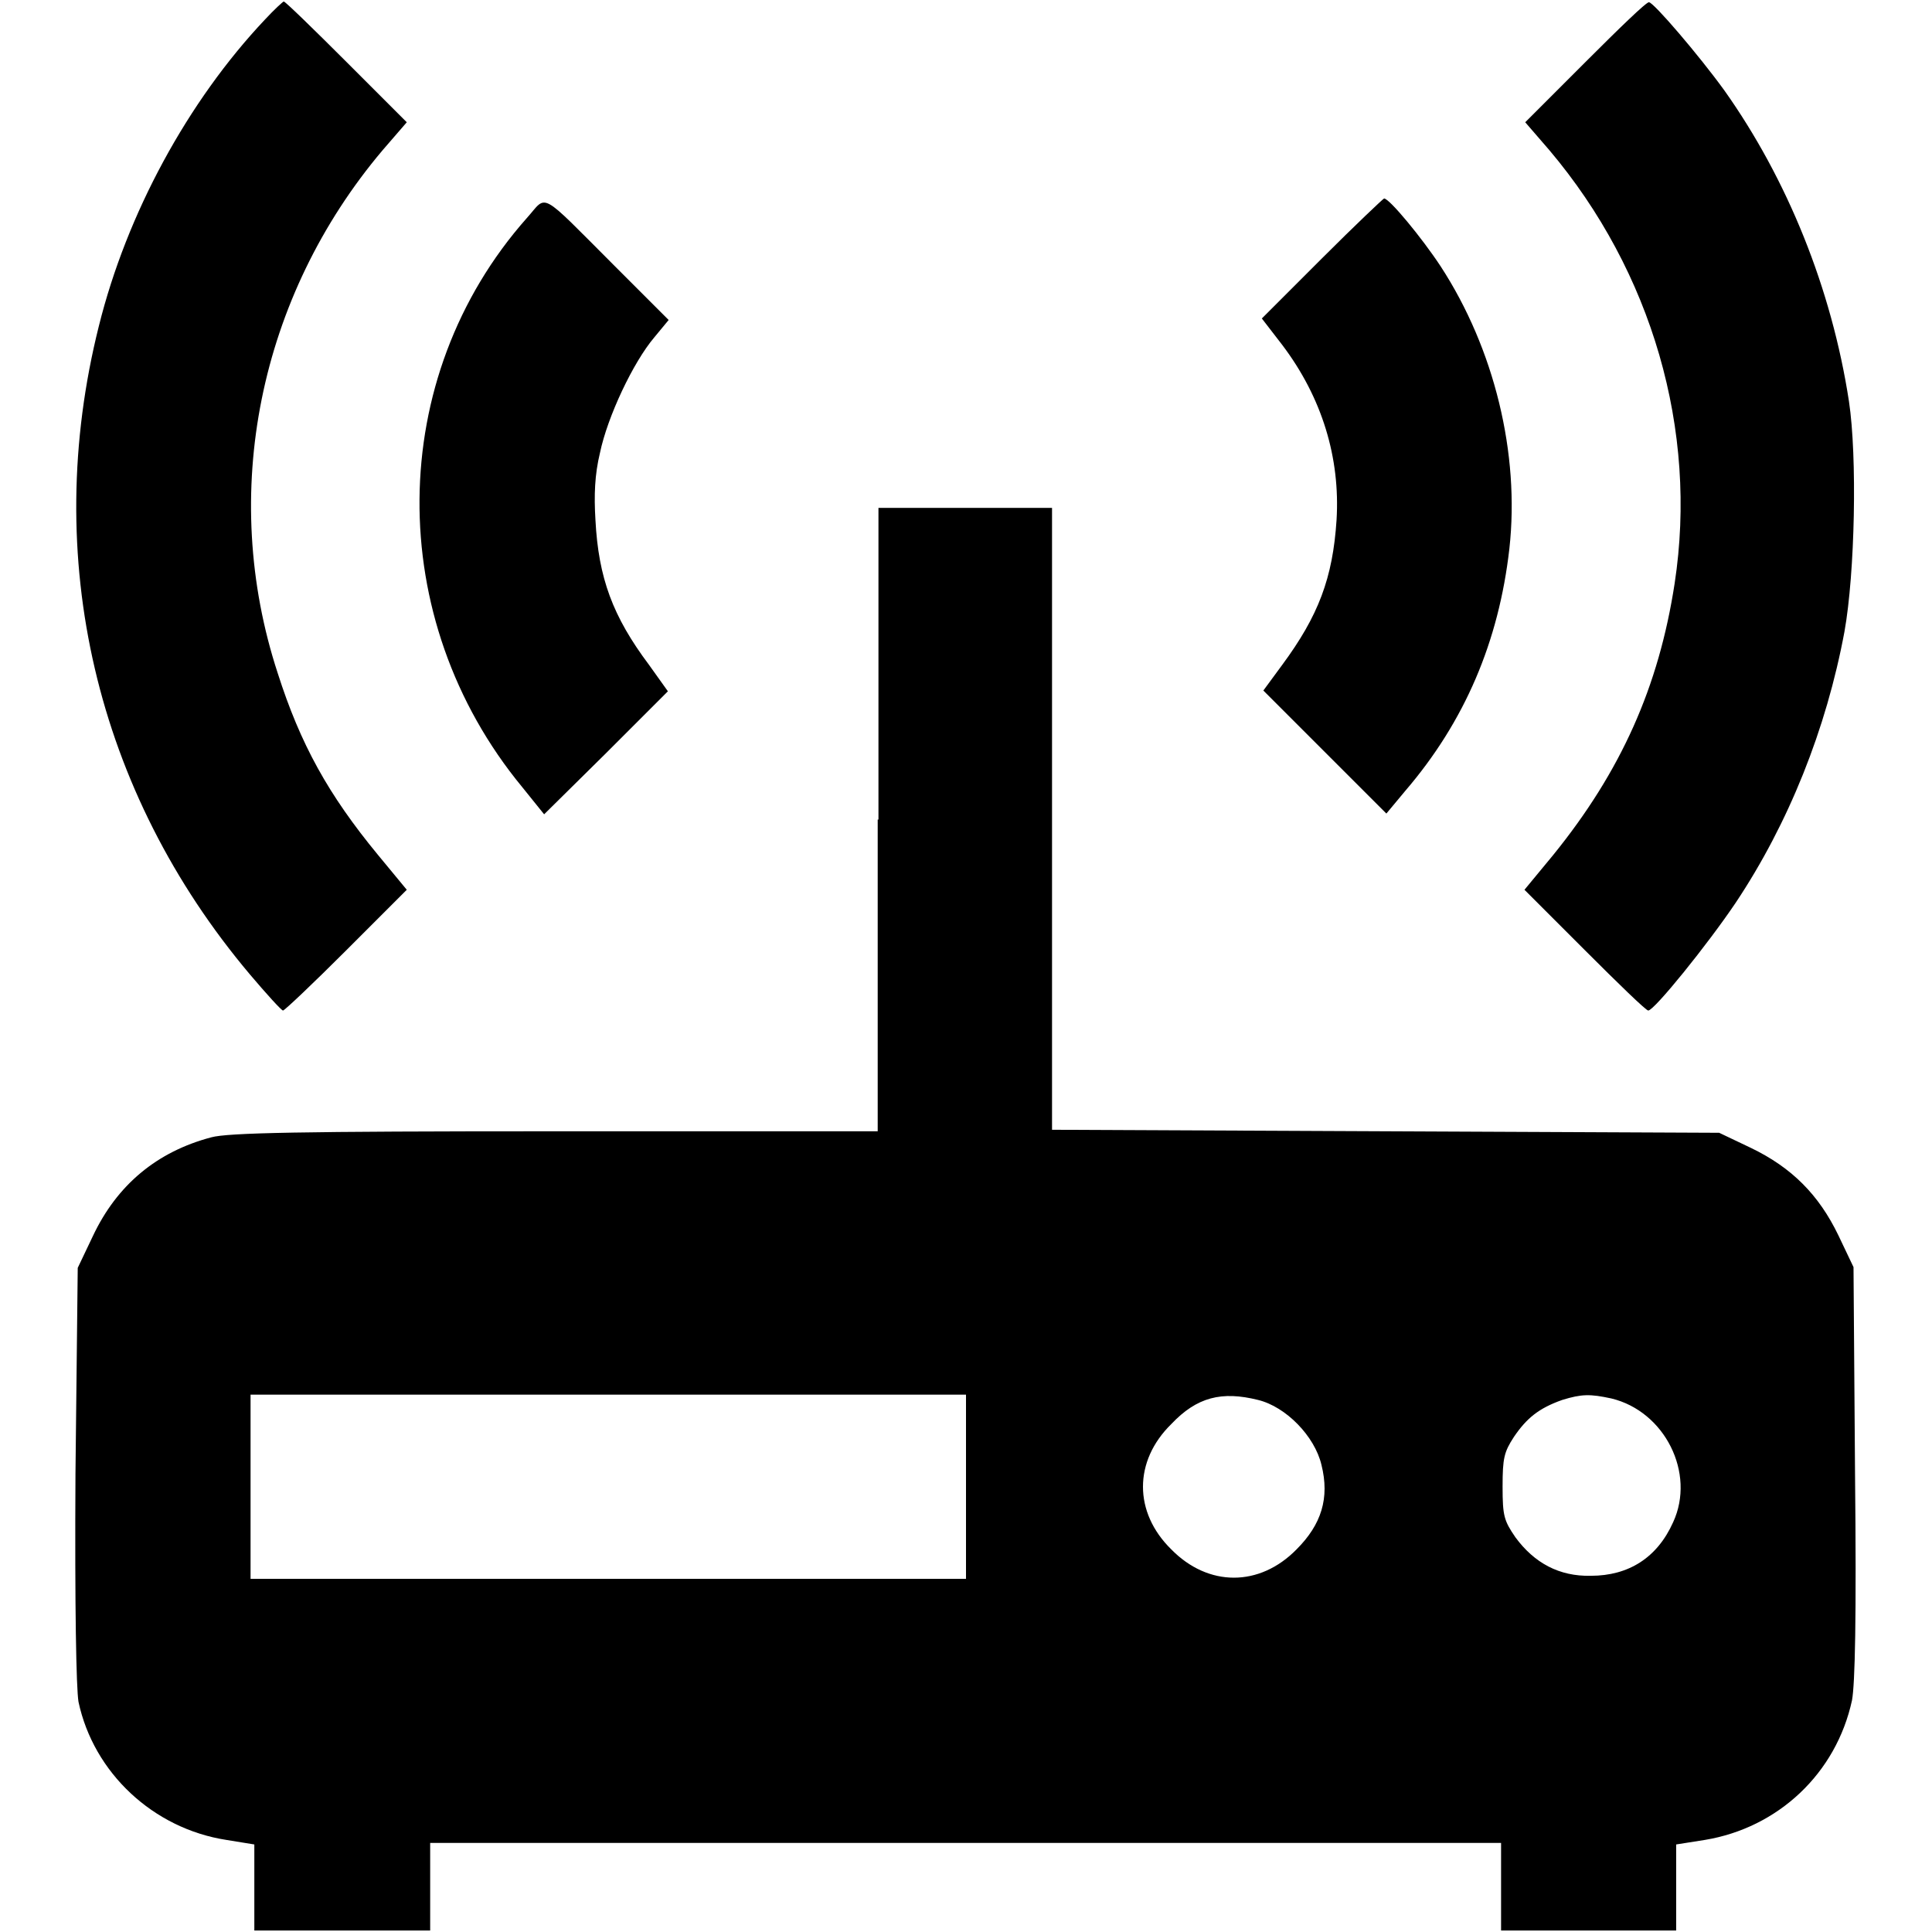
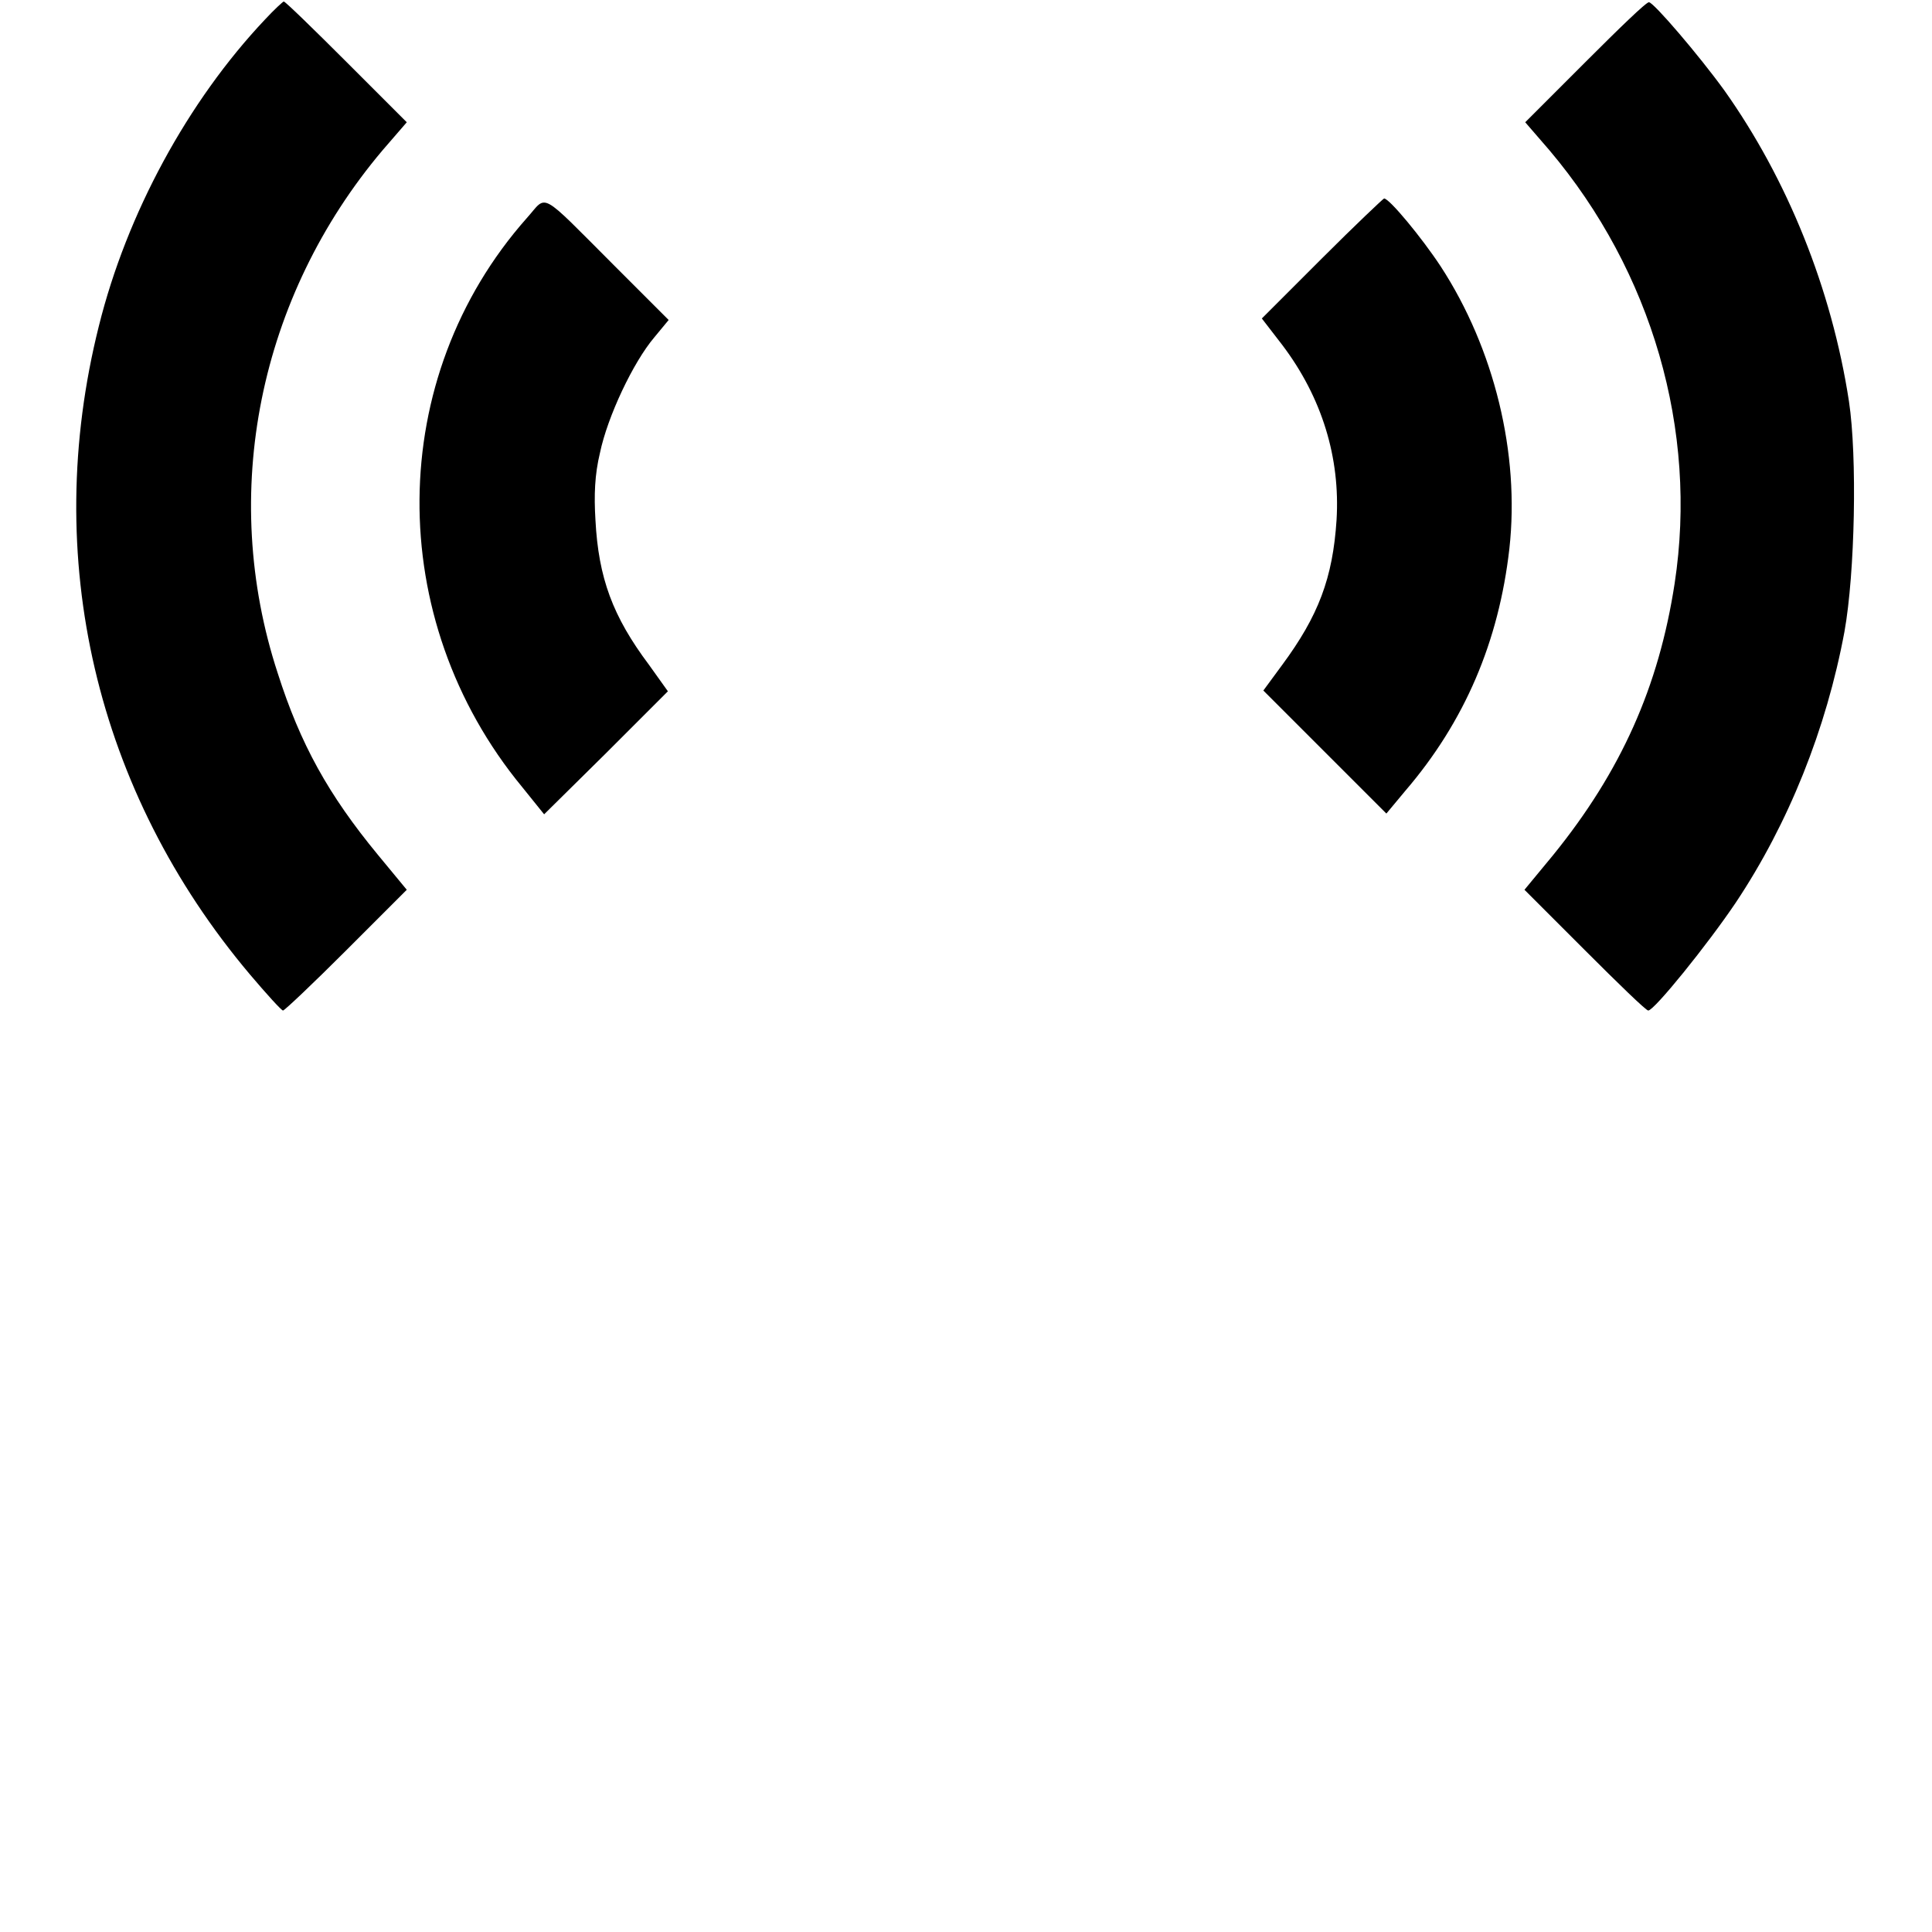
<svg xmlns="http://www.w3.org/2000/svg" version="1.1" x="0px" y="0px" viewBox="0 0 256 256" enable-background="new 0 0 256 256" xml:space="preserve">
  <g>
    <g>
      <g>
        <path fill="#000000" d="M35.1,2.6c-10.2,10.8-18.3,25.7-22,40.6c-7.7,30.7-0.4,61.7,20,85.9c2.2,2.6,4.2,4.8,4.4,4.8c0.2,0,4-3.6,8.4-8l8-8l-3.8-4.6c-6.6-8-10.3-14.7-13.3-24.1C29,65.4,34.3,39.3,50.7,19.9l3.2-3.7l-8-8c-4.4-4.4-8.1-8-8.3-8C37.5,0.2,36.3,1.3,35.1,2.6z" />
        <path fill="#000000" d="M210.1,8.2l-8,8l3.2,3.7C218.9,36,225,57,221.9,77.3c-2.1,13.7-7.1,24.9-16.1,36l-3.8,4.6l8,8c4.4,4.4,8.1,8,8.4,8c0.8,0,7.9-8.8,11.6-14.3c7-10.5,12-23,14.4-35.9c1.4-7.8,1.7-23.2,0.6-30.5c-2.3-15-8.2-29.5-16.5-41.2c-3.4-4.7-9.4-11.7-10-11.7C218.2,0.2,214.5,3.8,210.1,8.2z" />
        <path fill="#000000" d="M69.8,28.9C51.1,50,50.8,82,69.2,104.3l2.9,3.6l8.2-8.1l8.2-8.2L86,88.1c-4.8-6.4-6.7-11.5-7.1-19.2c-0.2-3.3-0.1-6,0.6-8.9c1-4.8,4.4-12,7.2-15.3l1.9-2.3l-7.1-7.1C71.2,25,72.6,25.8,69.8,28.9z" />
        <path fill="#000000" d="M175.2,34.2l-8,8l2.7,3.5c5.3,7,7.7,15,7.2,23.2c-0.5,7.7-2.4,12.7-7.2,19.2l-2.5,3.4l8.2,8.2l8.1,8.1l2.5-3c7.9-9.2,12.4-19.8,13.8-32.1c1.4-12.6-2-26.5-9.1-37.4c-2.5-3.8-6.8-9-7.5-9C183.3,26.3,179.5,29.9,175.2,34.2z" />
-         <path fill="#000000" d="M116.3,108.6v41.3H73.6c-34,0-43.4,0.2-45.6,0.8c-7.2,1.9-12.5,6.3-15.7,13.1l-2,4.2L10,195.3c-0.1,17.7,0.1,28.4,0.4,30.2c2,9.4,9.9,16.8,19.6,18.3l3.7,0.6v5.7v5.7h11.6H57v-5.8v-5.8H128h70.9v5.8v5.8h11.6h11.6v-5.7v-5.7l3.8-0.6c9.7-1.6,17.4-8.8,19.5-18.5c0.4-2.2,0.6-10.6,0.4-30.2l-0.2-27.2l-2-4.2c-2.6-5.4-6.2-9-11.6-11.6l-4.2-2l-44.2-0.2l-44.2-0.2v-41.2V67.3H128h-11.6V108.6z M128,197v12.2H80.6H33.2V197v-12.2h47.4H128L128,197L128,197z M166.7,185.5c3.7,0.9,7.5,4.8,8.4,8.6c1.1,4.4,0,7.9-3.3,11.2c-4.9,5-11.7,5-16.6,0c-5-4.9-5-11.7,0-16.6C158.6,185.1,161.9,184.3,166.7,185.5z M213.5,185.3c7.1,1.7,11.2,9.9,8.2,16.4c-2.1,4.7-5.9,7.1-10.9,7.1c-4.2,0.1-7.5-1.7-10-5.1c-1.5-2.2-1.7-2.8-1.7-6.7c0-3.8,0.2-4.6,1.5-6.6c1.7-2.5,3.3-3.8,6.4-4.9C209.6,184.7,210.7,184.7,213.5,185.3z" />
      </g>
    </g>
  </g>
</svg>